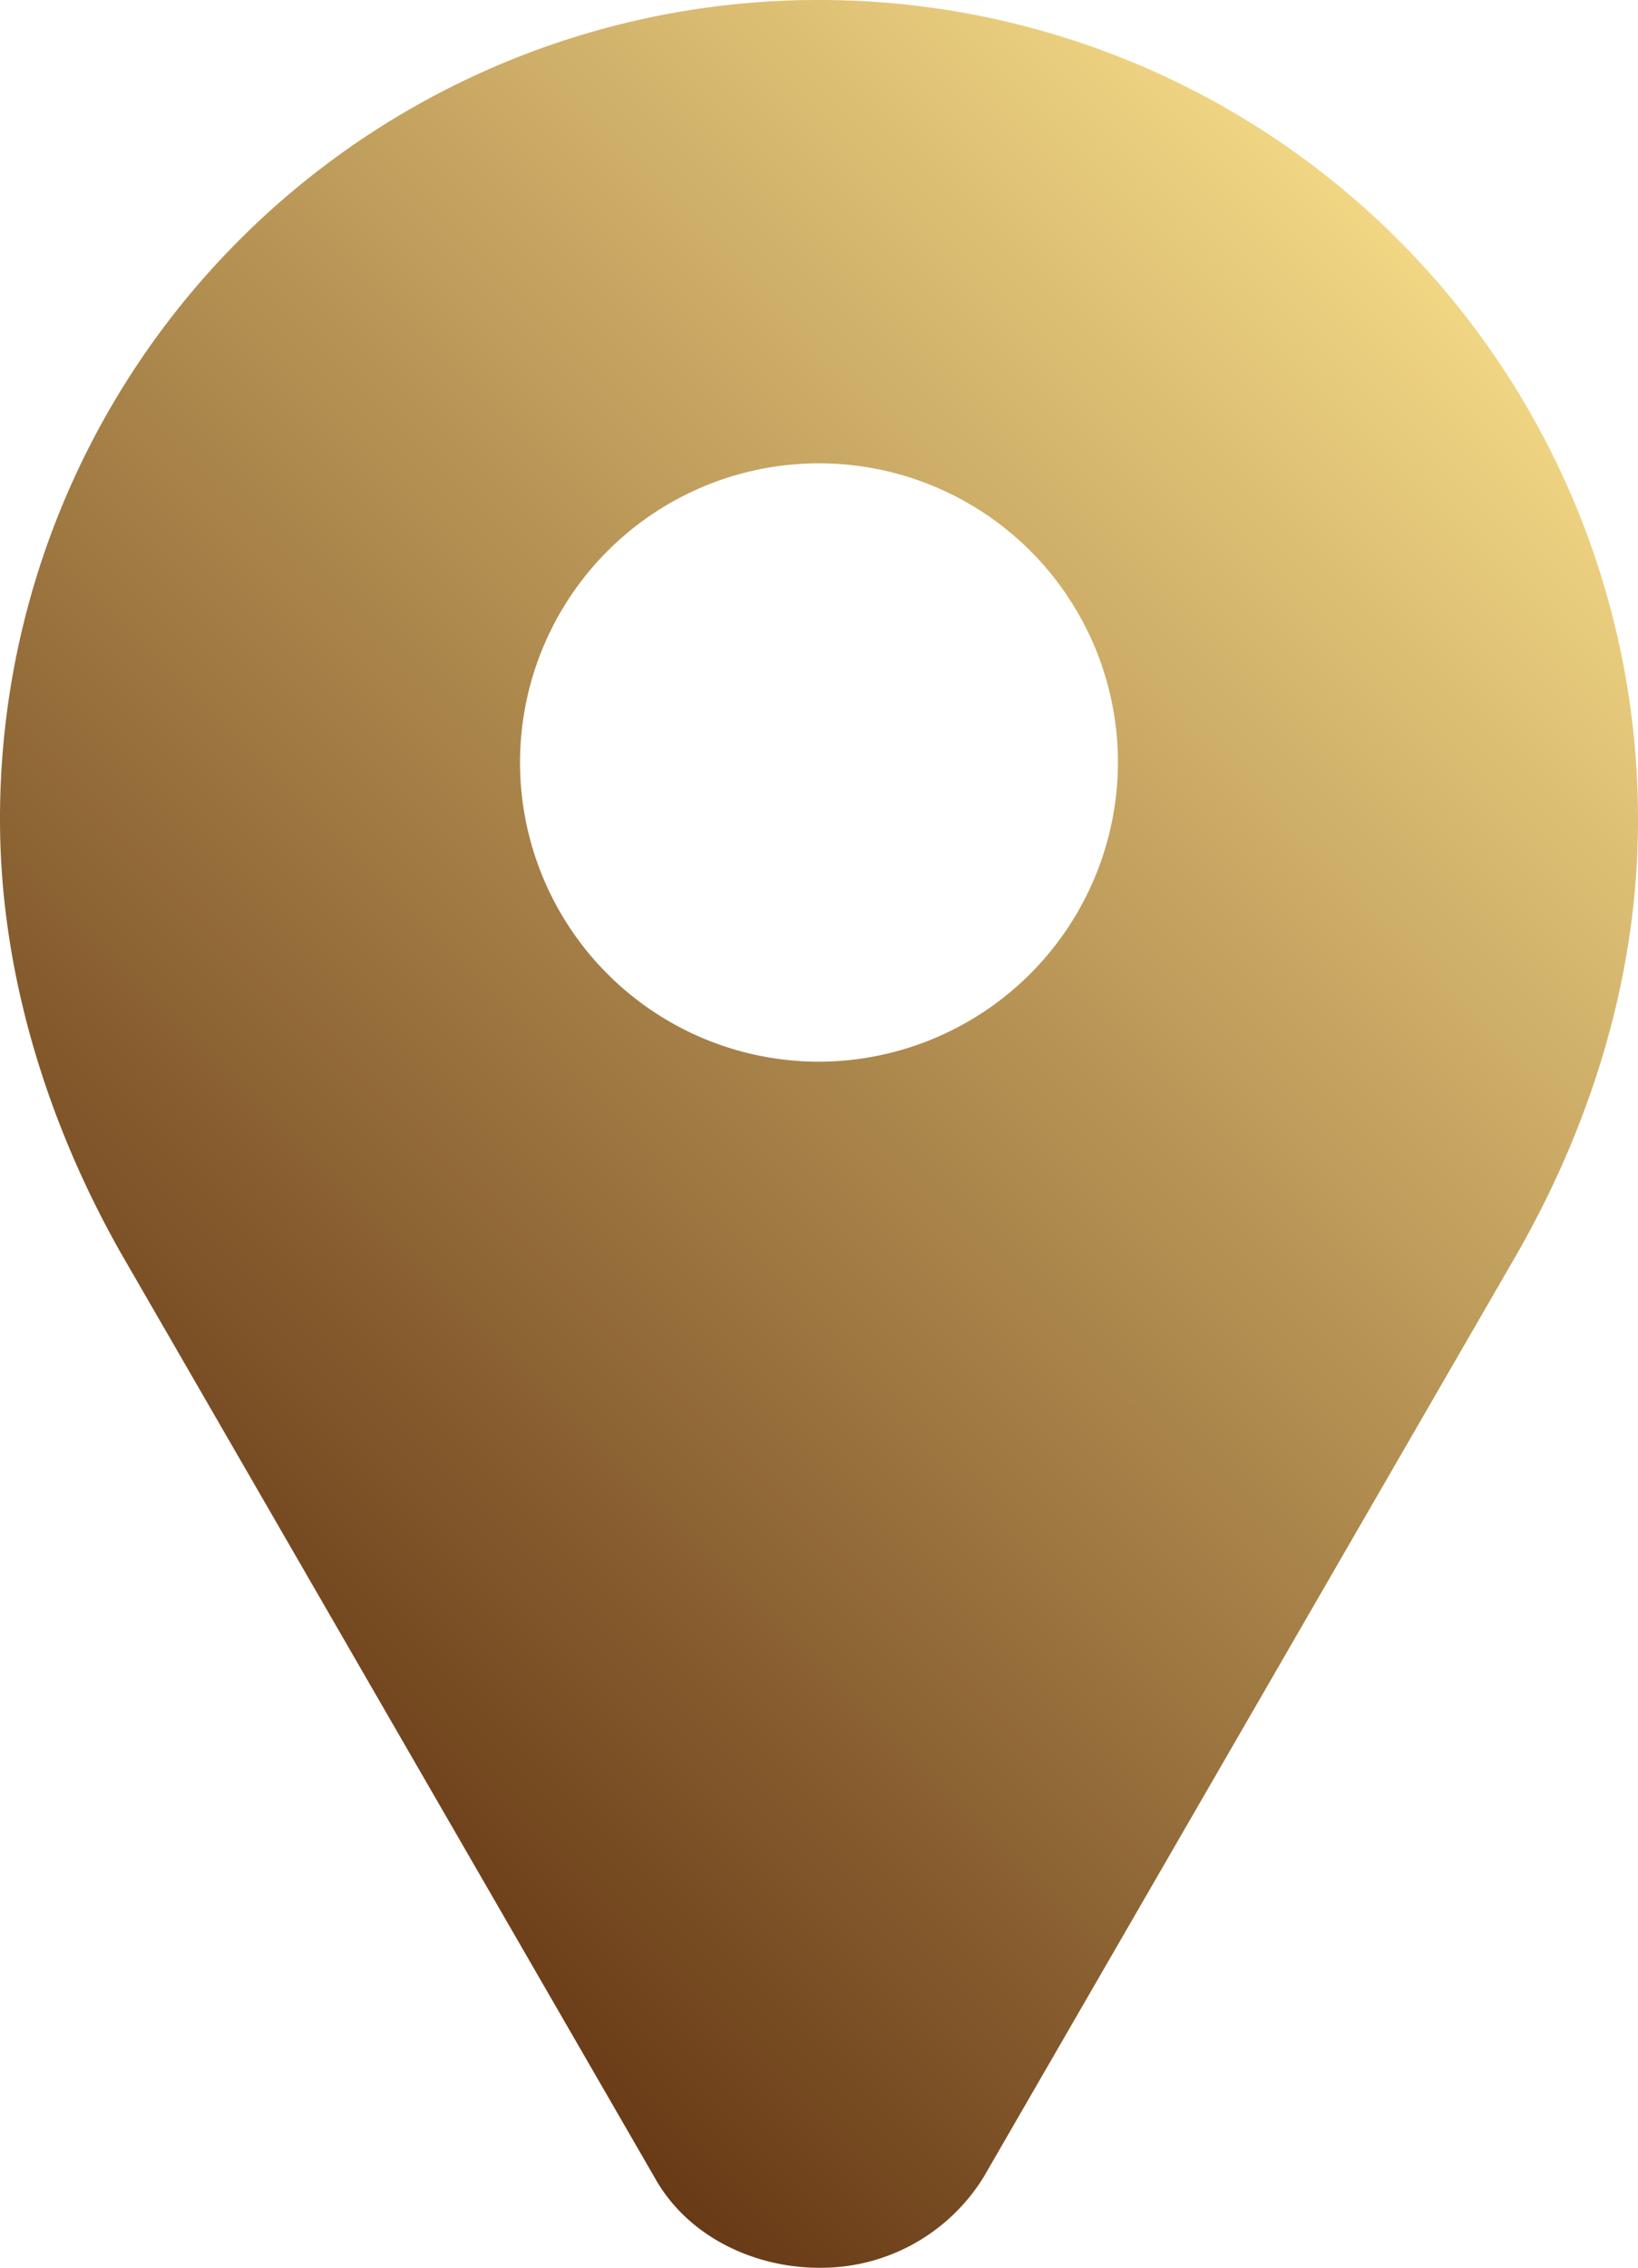
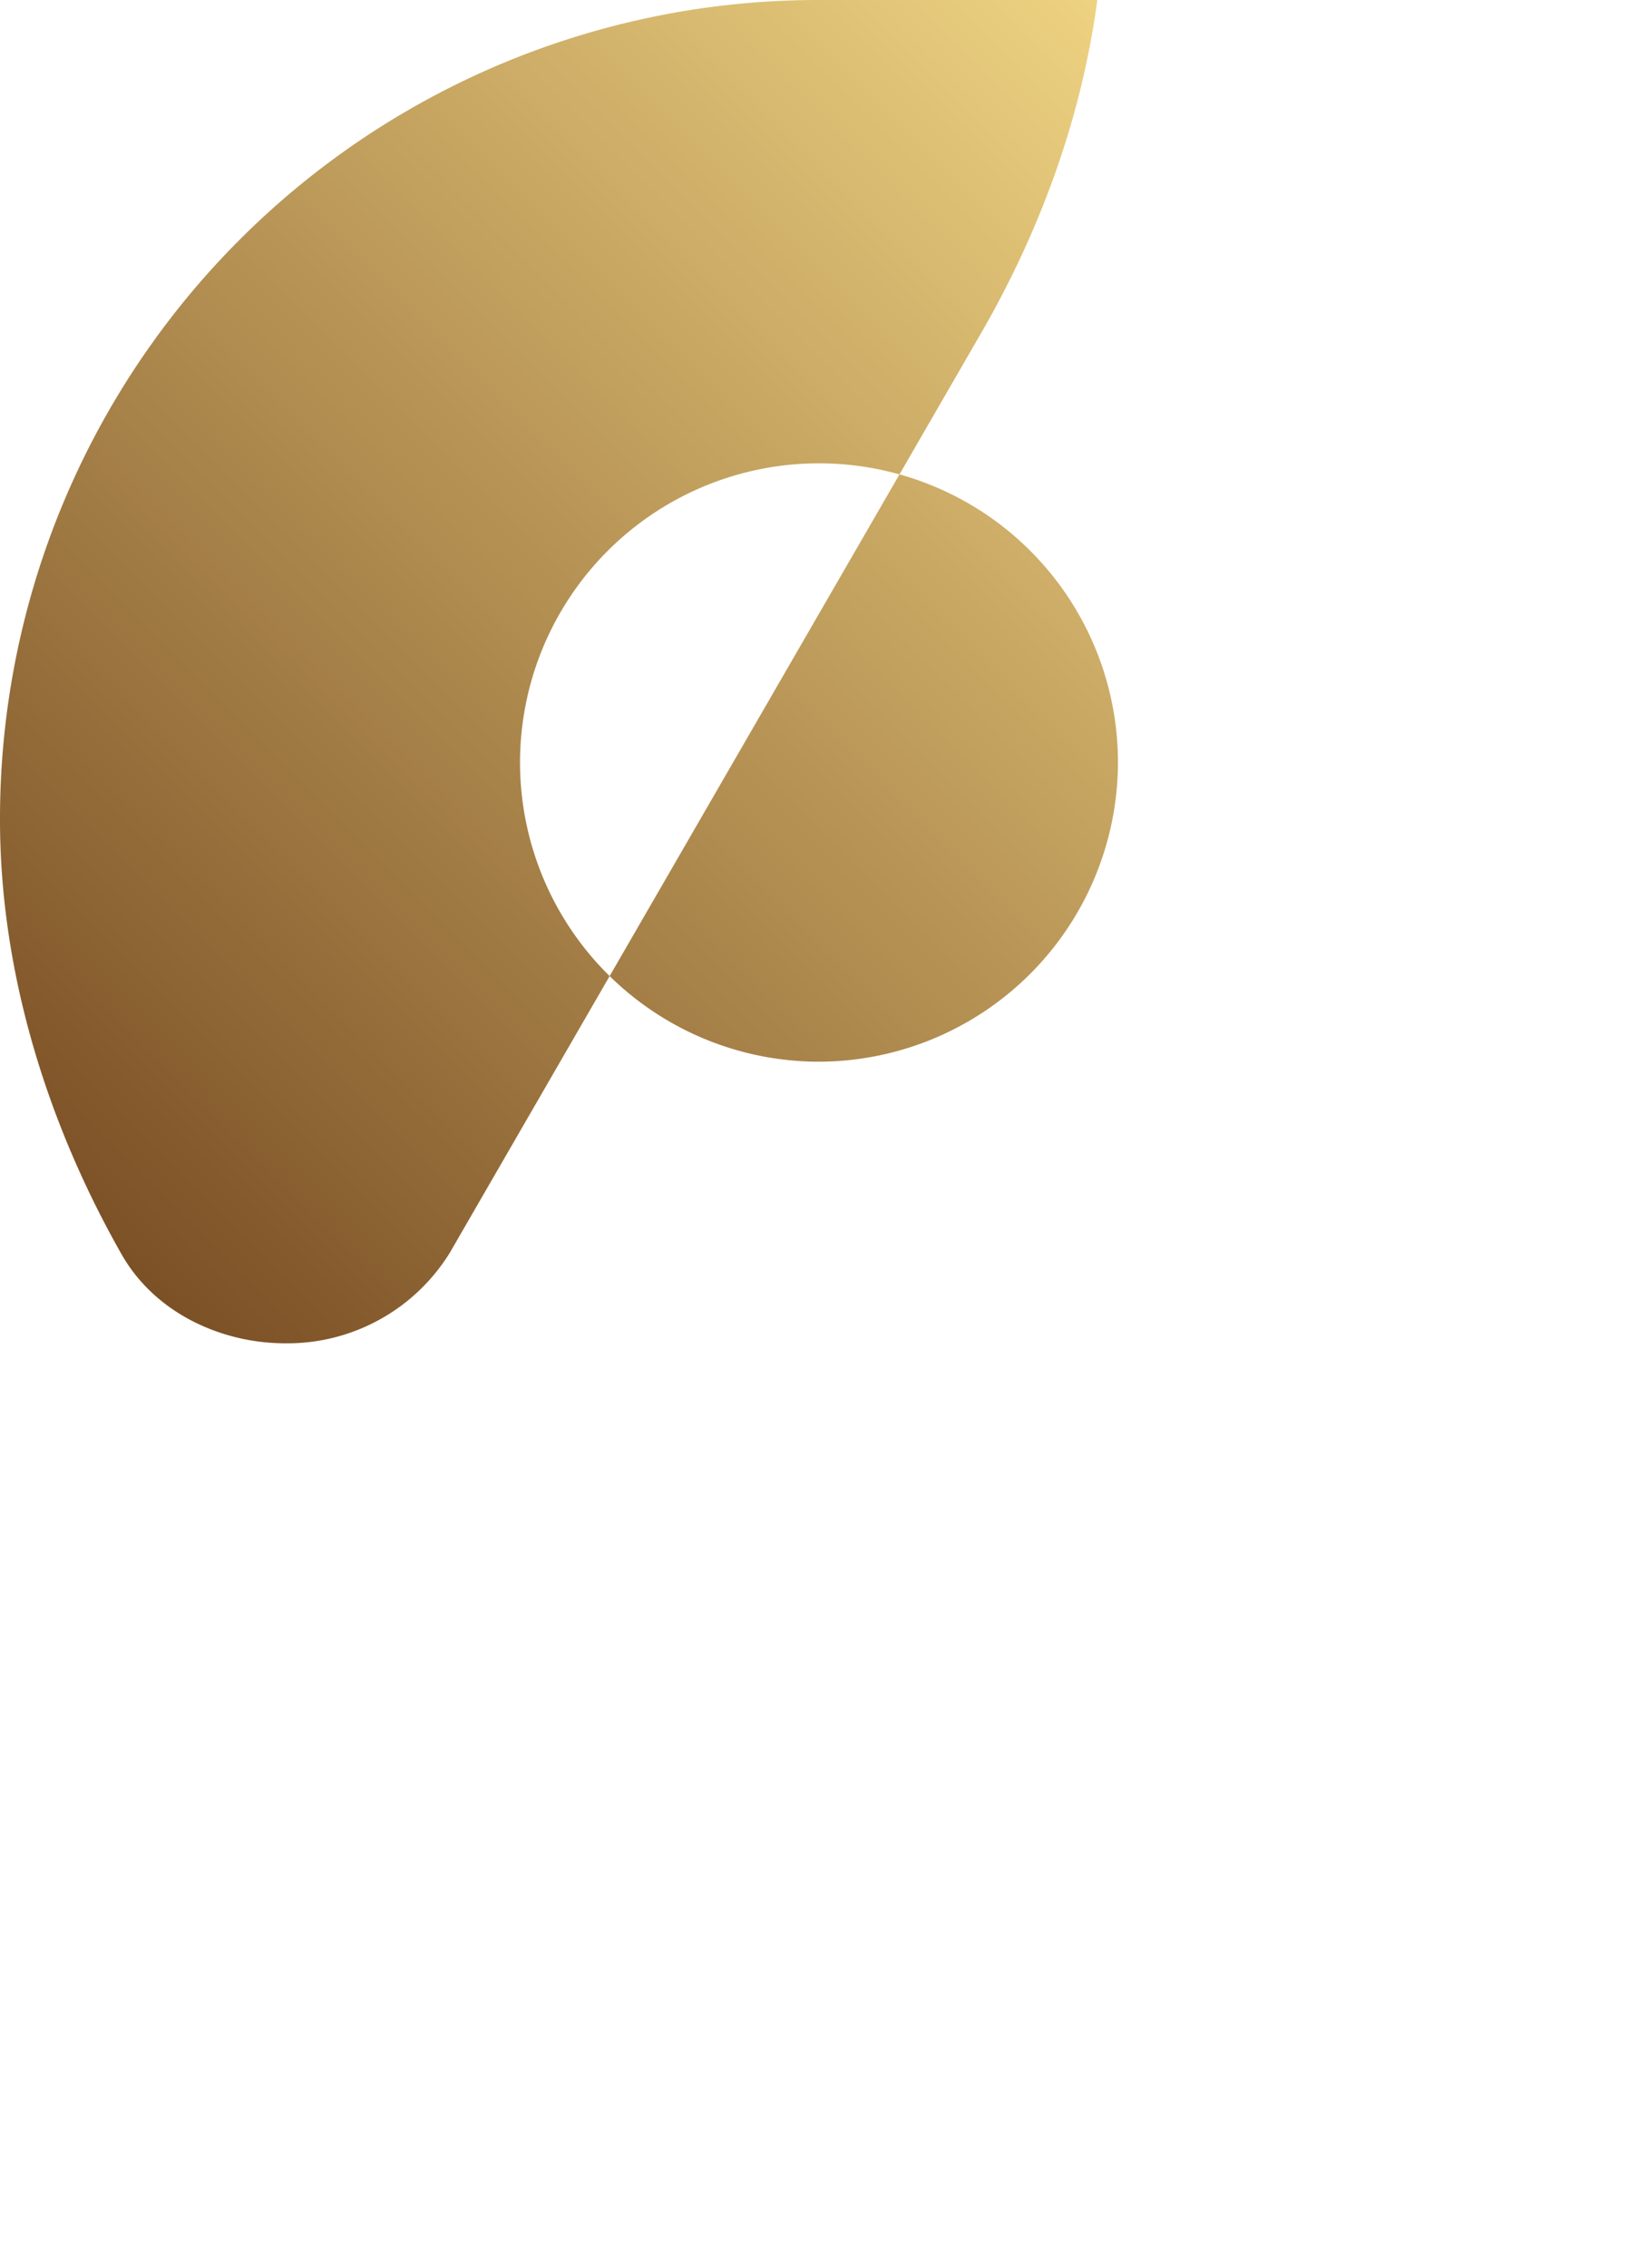
<svg xmlns="http://www.w3.org/2000/svg" id="Capa_1" data-name="Capa 1" viewBox="0 0 298.6 413.1">
  <defs>
    <style>.cls-1{fill:url(#linear-gradient);}</style>
    <linearGradient id="linear-gradient" x1="329" y1="60.55" x2="83.95" y2="305.61" gradientUnits="userSpaceOnUse">
      <stop offset="0" stop-color="#f1d684" />
      <stop offset="1" stop-color="#683a16" />
    </linearGradient>
  </defs>
-   <path class="cls-1" d="M206.55,0h0A149.12,149.12,0,0,0,57.25,149.3c0,28.8,9.2,56.3,22,78.9l97.3,168.4c6.1,11,18.4,16.5,30,16.5a34.8,34.8,0,0,0,30-16.5l97.3-168.3c12.9-22.6,22-49.6,22-78.9A149.2,149.2,0,0,0,206.55,0Zm0,193.4a54.5,54.5,0,1,1,54.5-54.5A54.63,54.63,0,0,1,206.55,193.4Z" transform="translate(-57.25)" />
+   <path class="cls-1" d="M206.55,0h0A149.12,149.12,0,0,0,57.25,149.3c0,28.8,9.2,56.3,22,78.9c6.1,11,18.4,16.5,30,16.5a34.8,34.8,0,0,0,30-16.5l97.3-168.3c12.9-22.6,22-49.6,22-78.9A149.2,149.2,0,0,0,206.55,0Zm0,193.4a54.5,54.5,0,1,1,54.5-54.5A54.63,54.63,0,0,1,206.55,193.4Z" transform="translate(-57.25)" />
</svg>